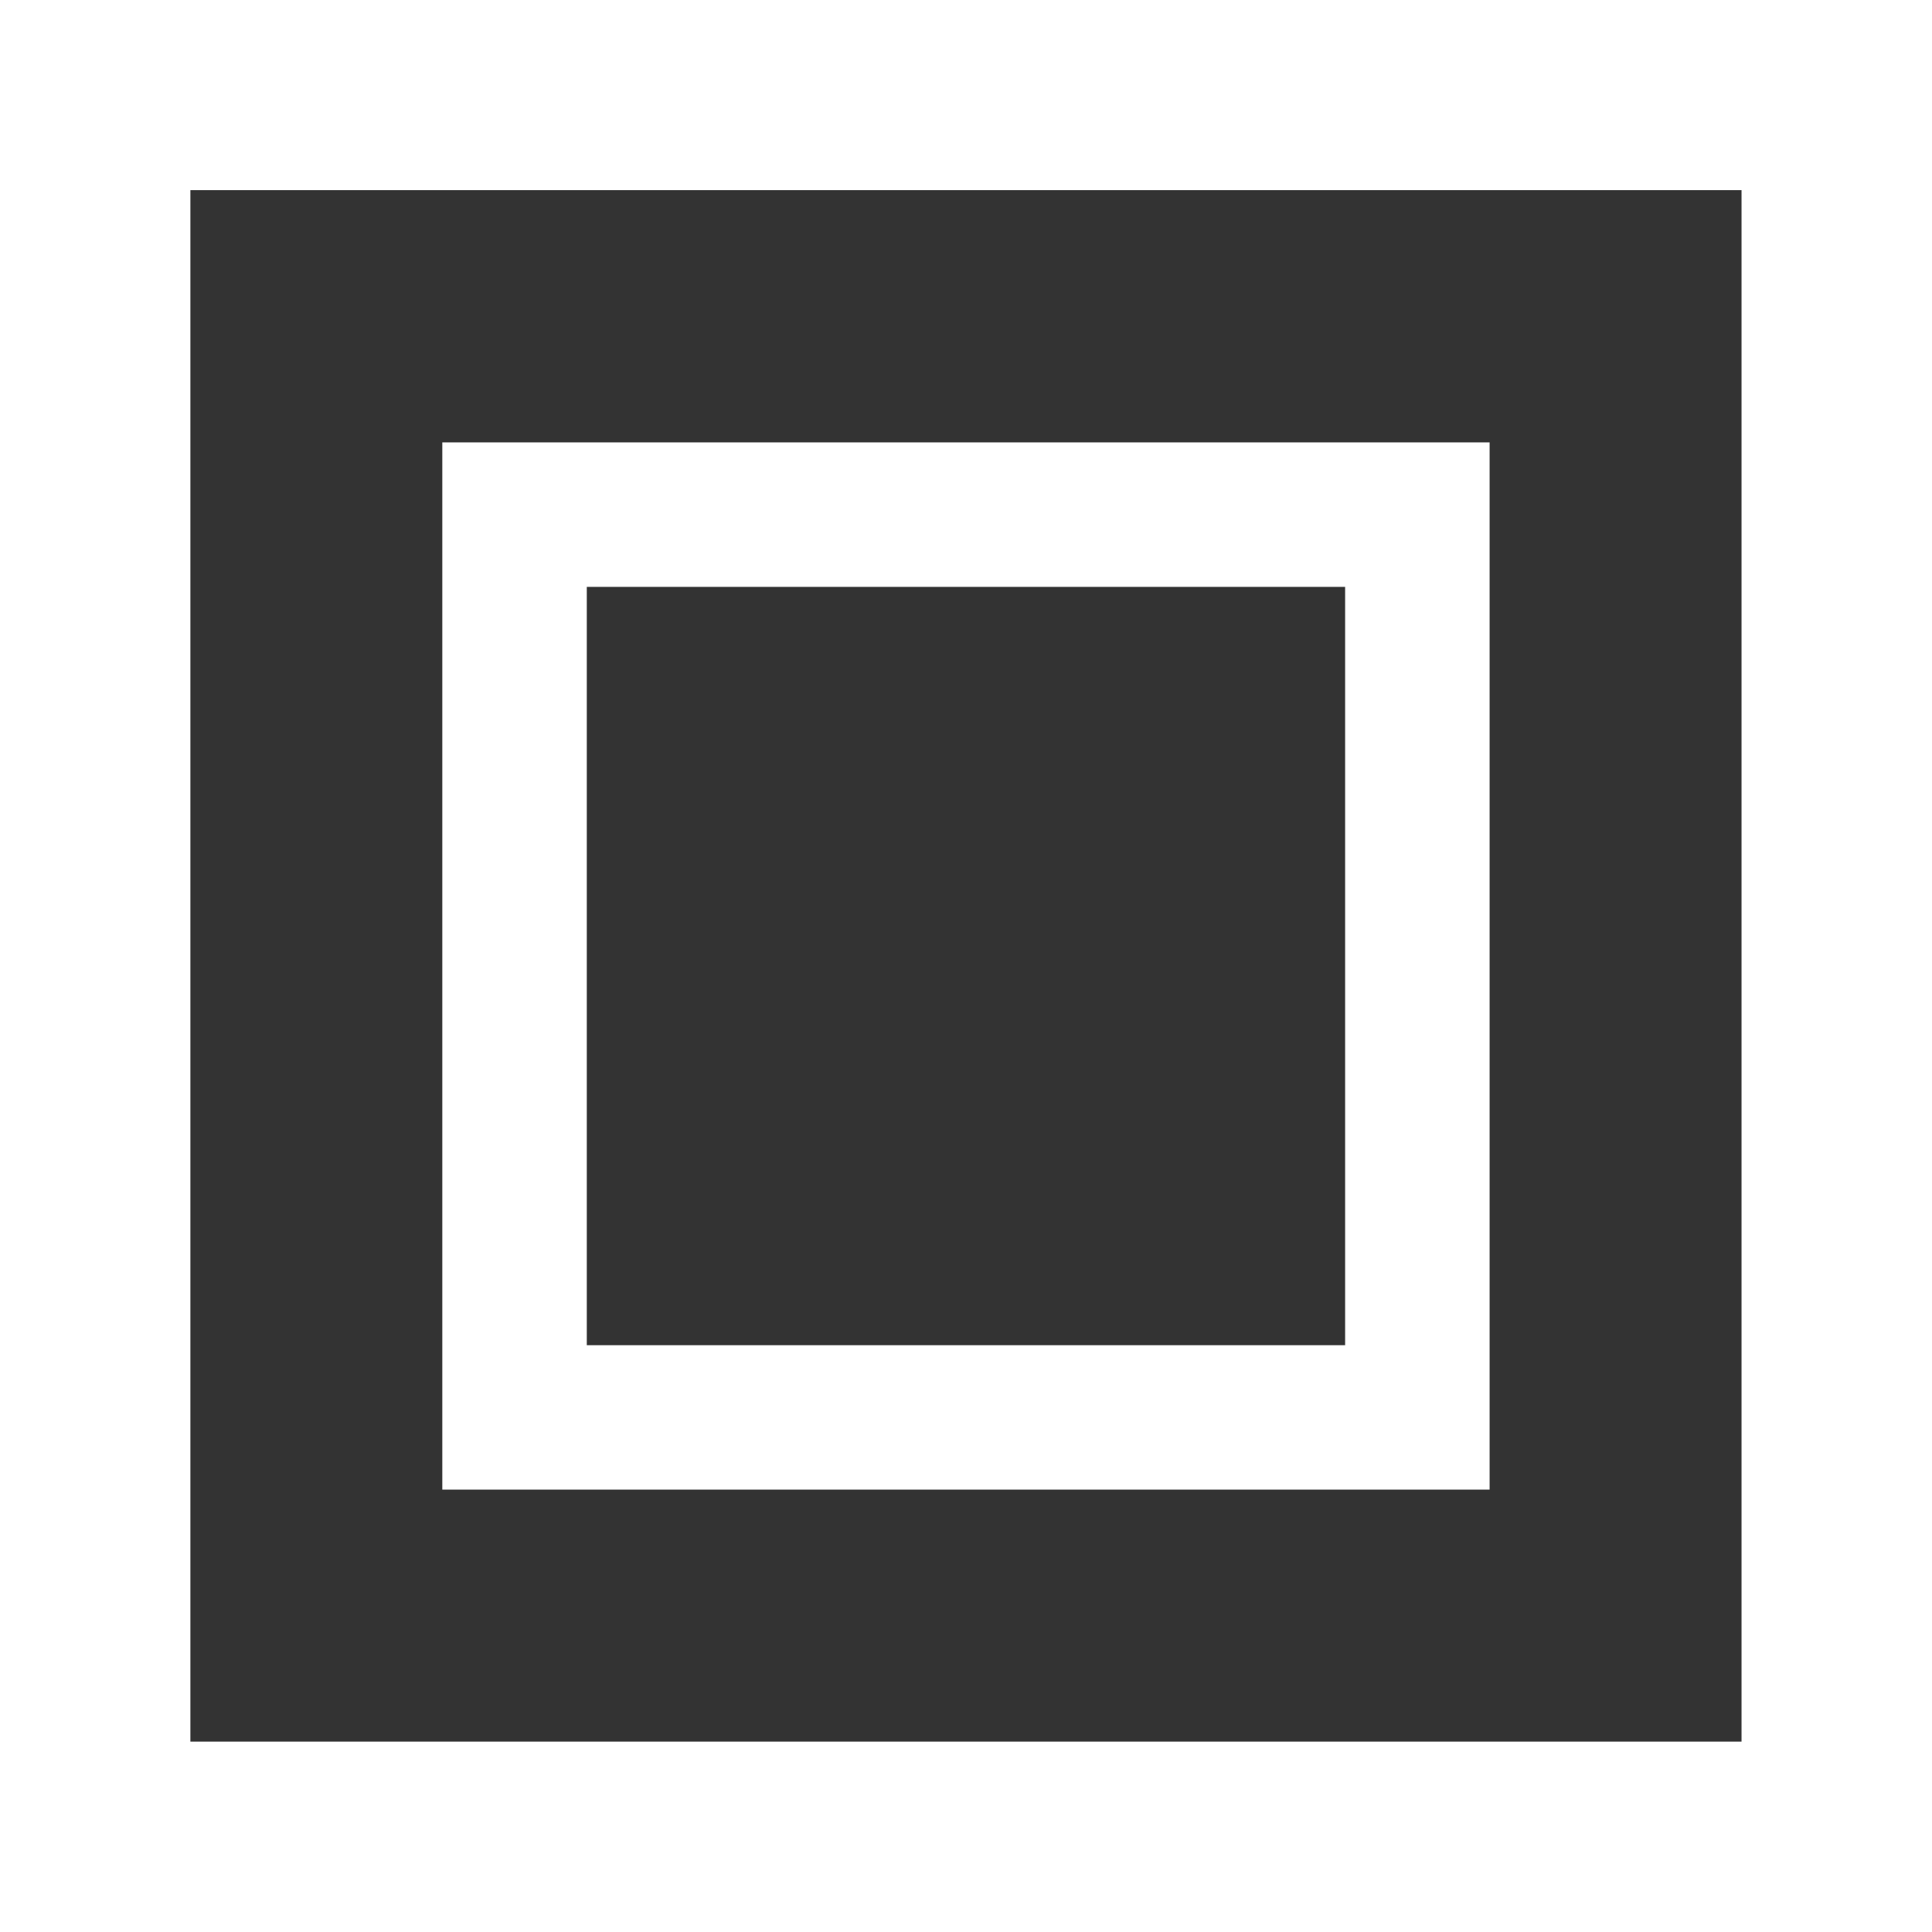
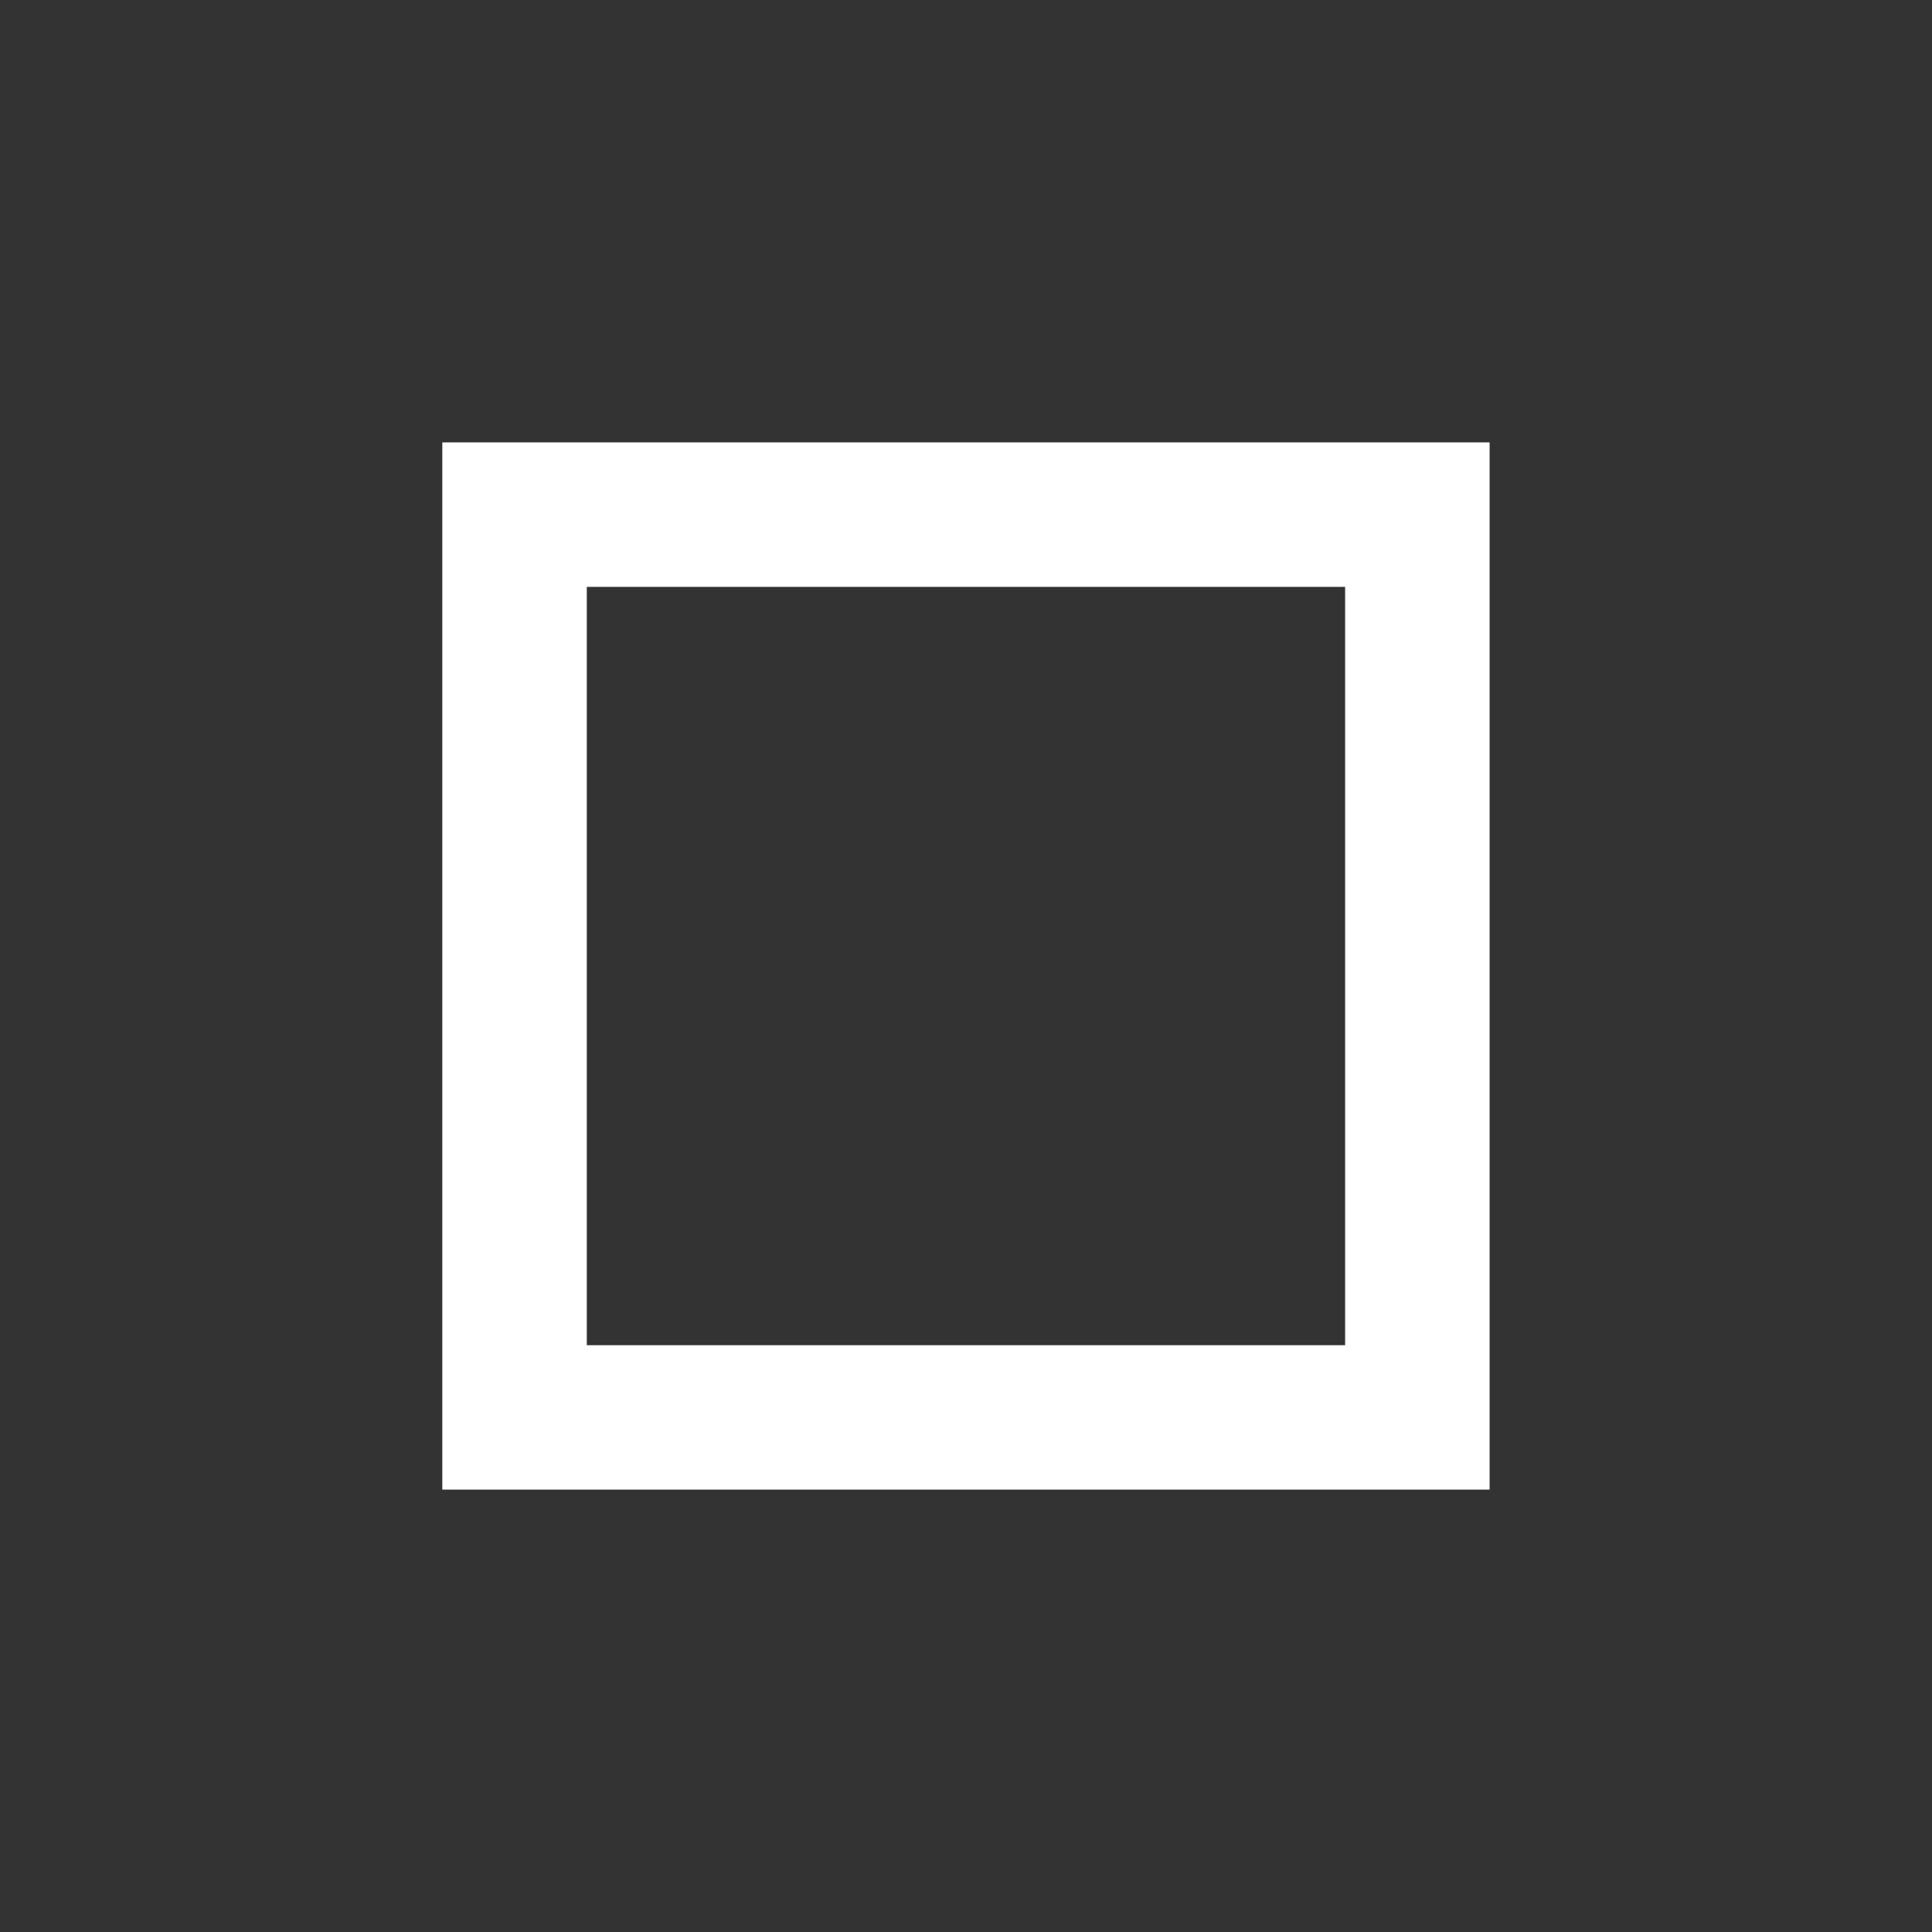
<svg xmlns="http://www.w3.org/2000/svg" width="23.574" height="23.574" viewBox="0 0 23.574 23.574">
  <rect x="0" y="0" width="23.574" height="23.574" fill="#333333" stroke="none" />
  <g id="_2" data-name="2" transform="translate(-615.017 -269.78)">
    <g id="组_762" data-name="组 762">
      <path id="路径_269" data-name="路径 269" d="M633.193,275.178H620.414v12.778h12.779Zm-1.763,11.016h-9.253v-9.253h9.253Z" fill="#fff" />
    </g>
    <g id="组_763" data-name="组 763">
-       <path id="路径_270" data-name="路径 270" d="M615.017,269.78v23.574h23.574V269.78Zm21.25,21.251H617.34V272.1h18.927Z" fill="#fff" />
-     </g>
+       </g>
  </g>
</svg>